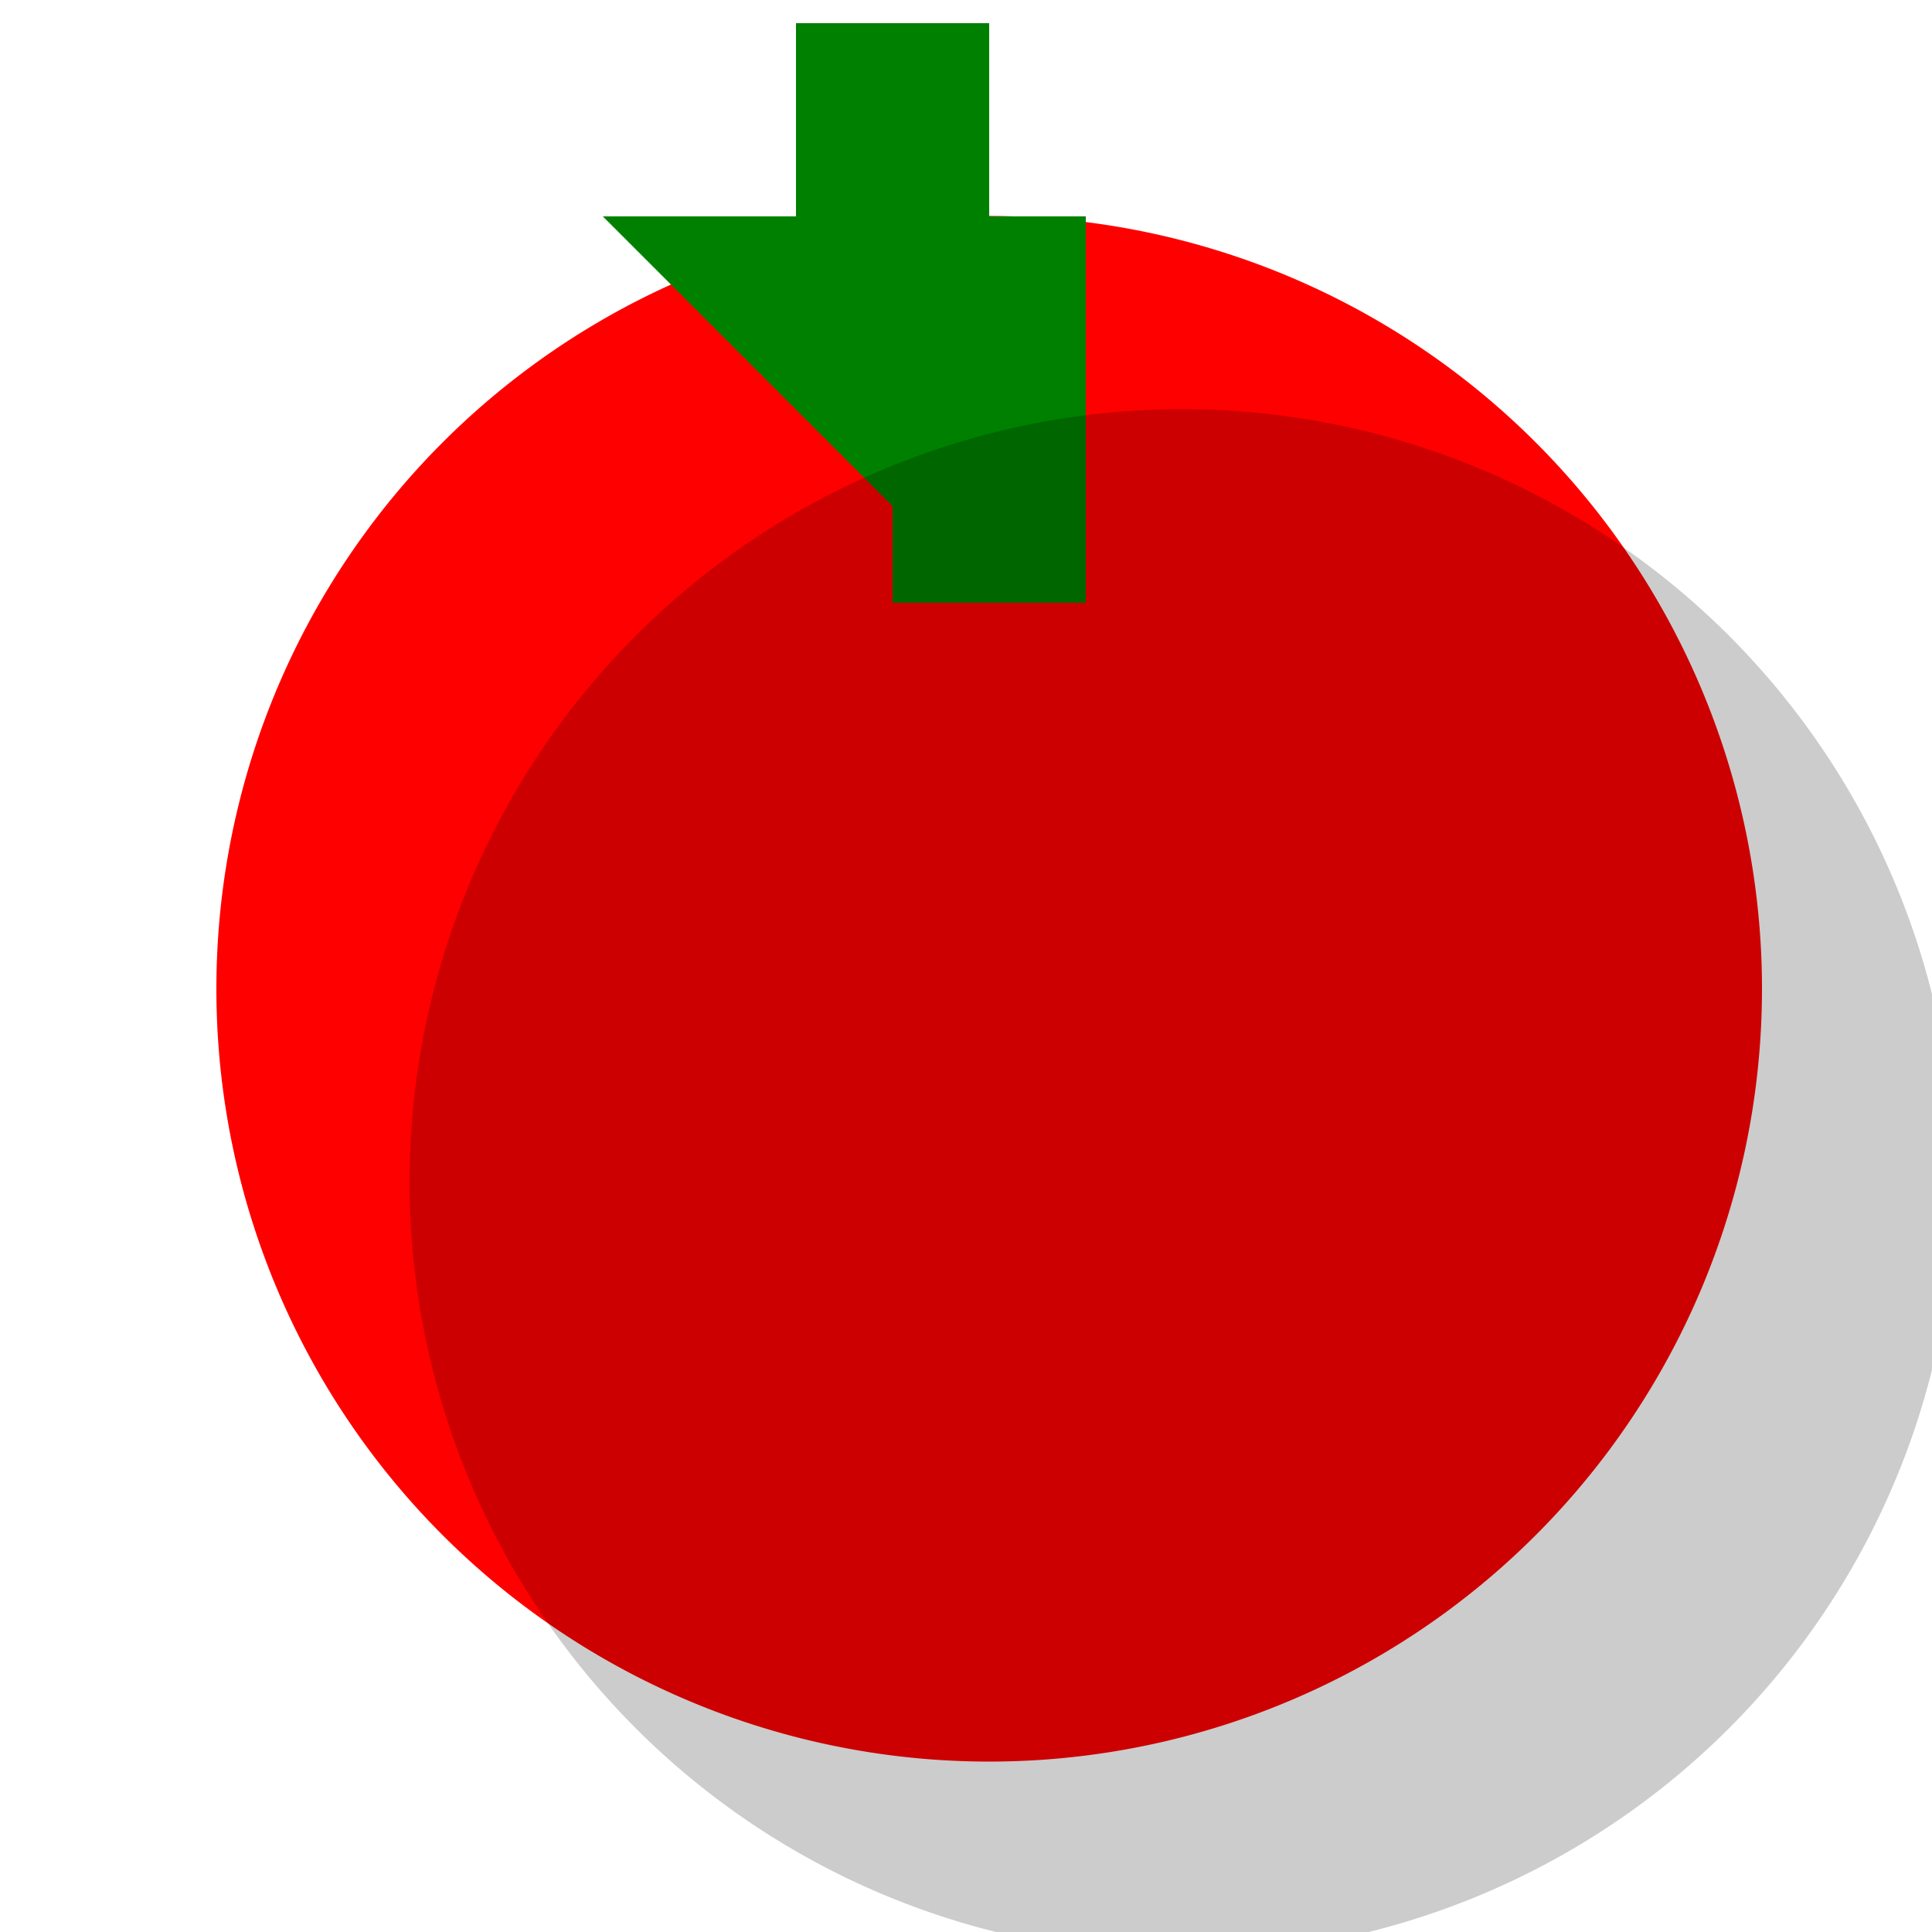
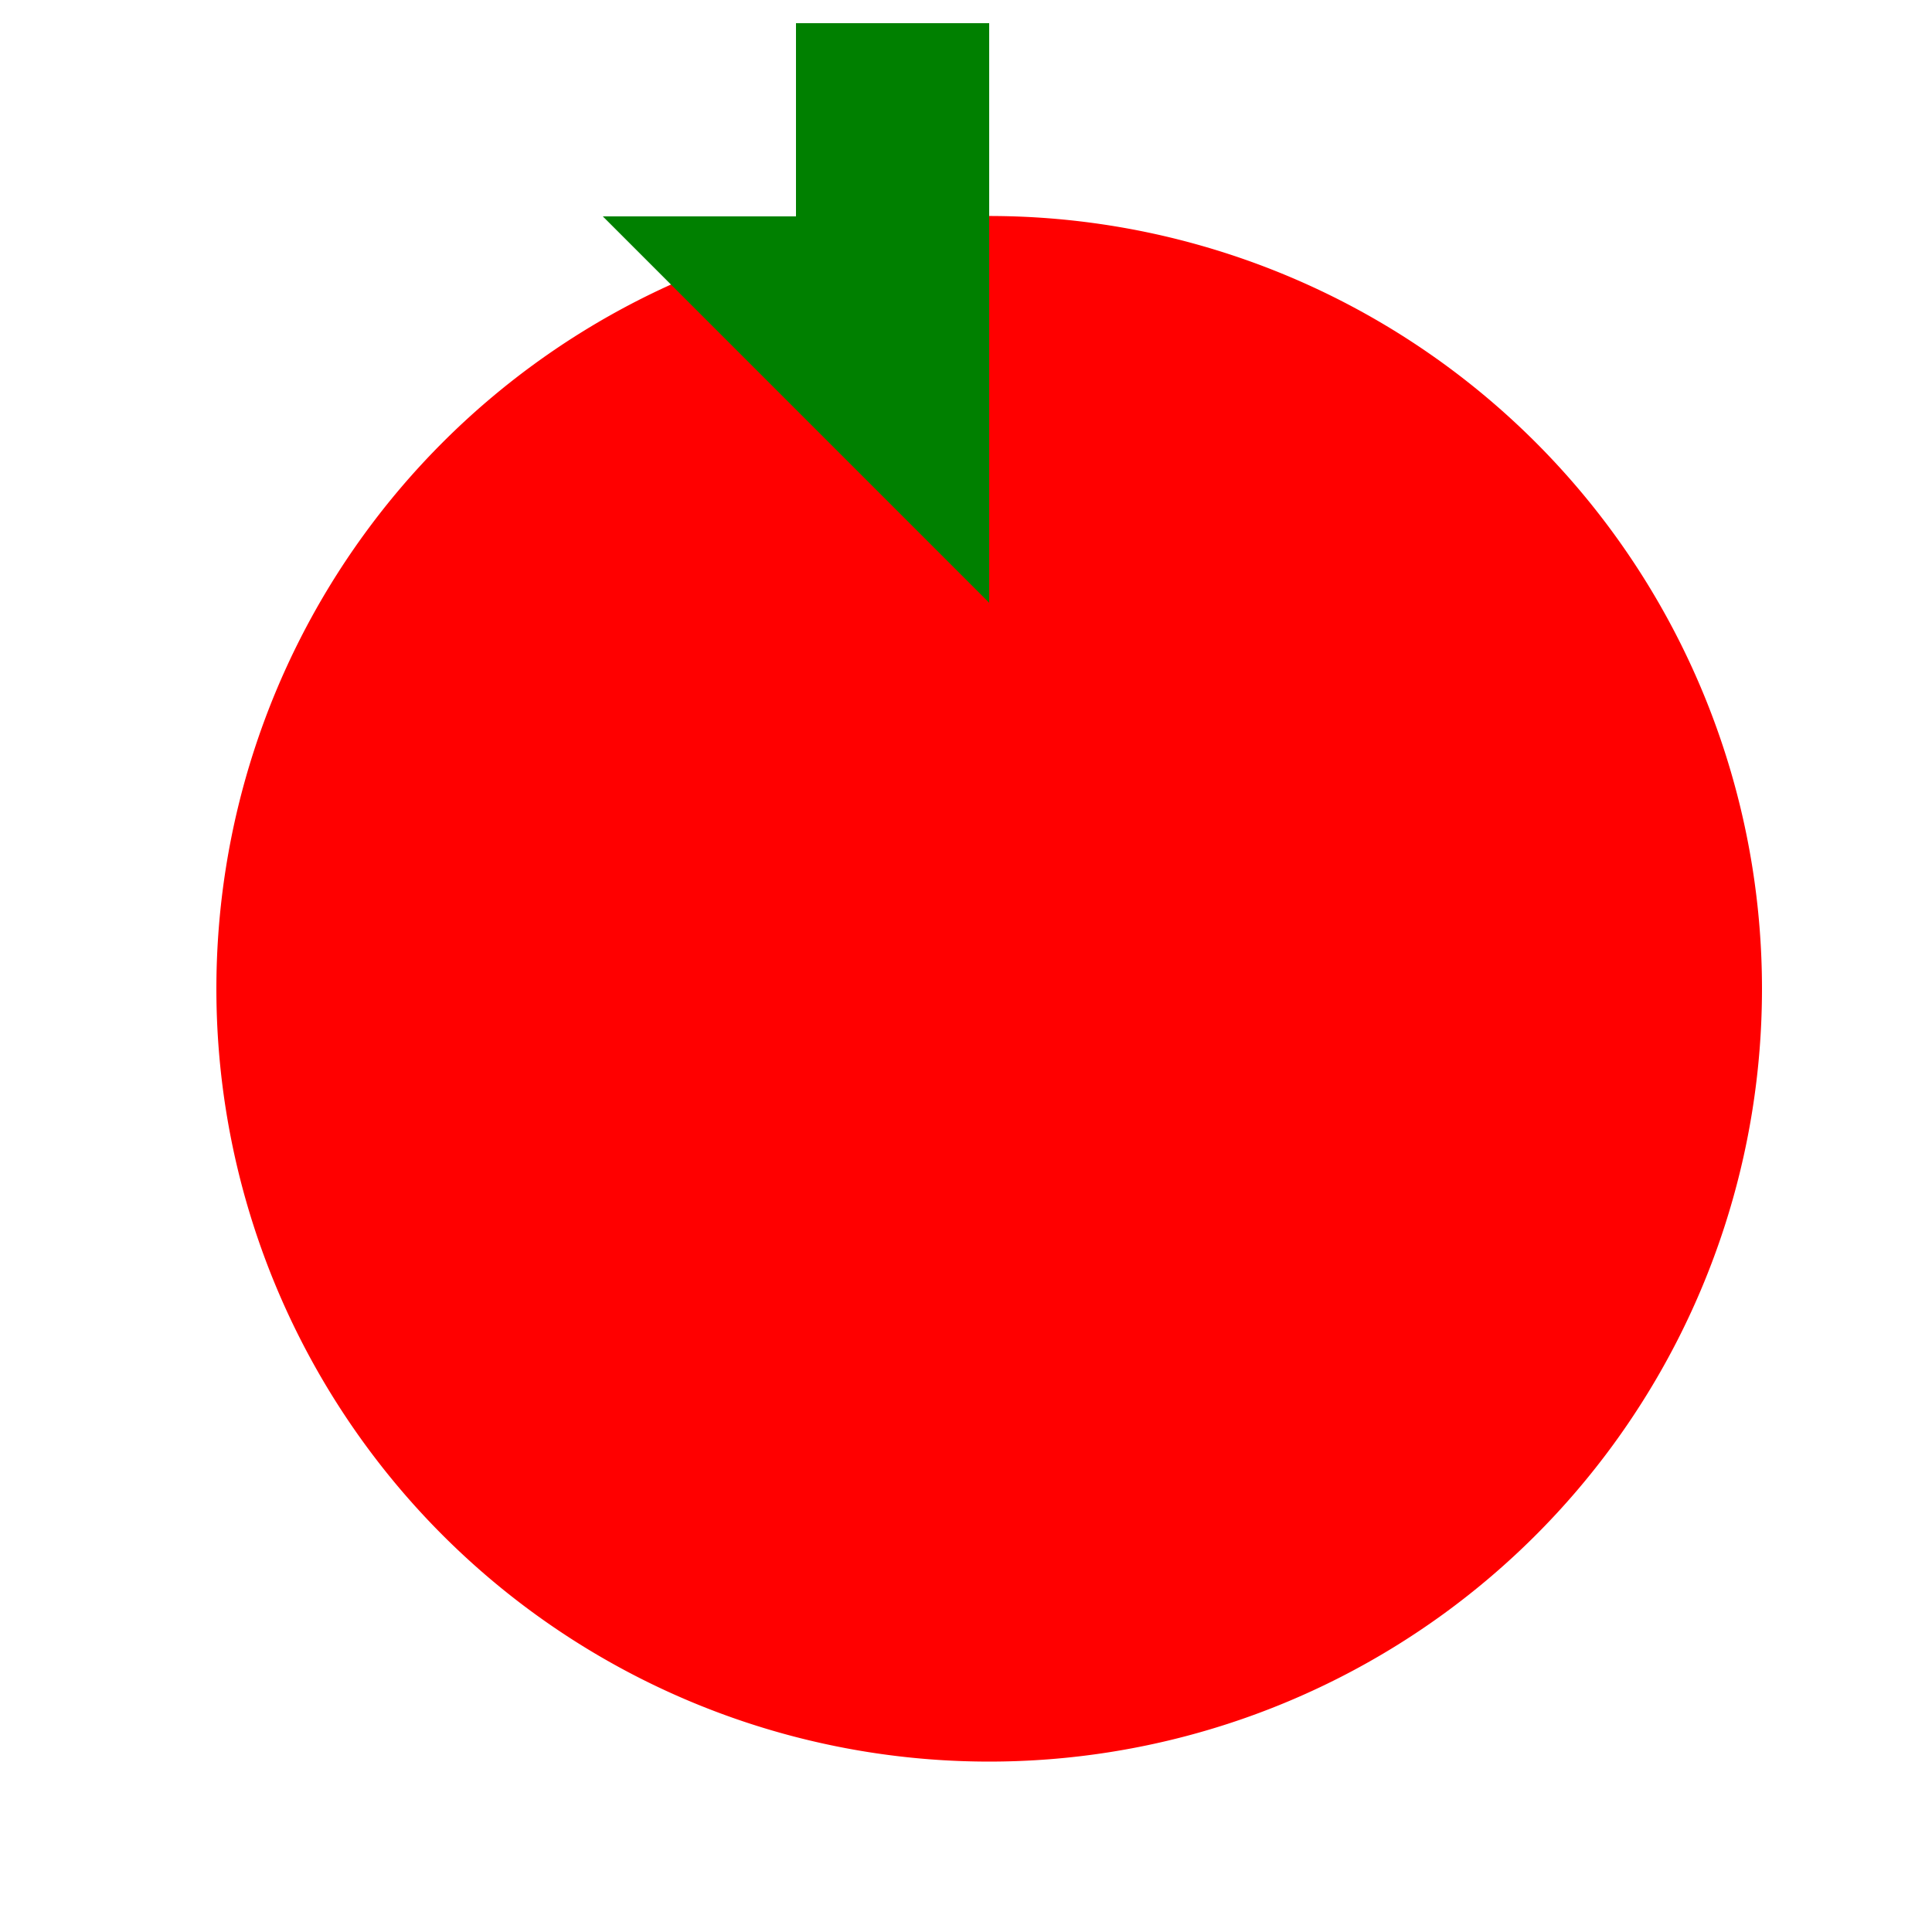
<svg xmlns="http://www.w3.org/2000/svg" width="500" height="500">
  <defs />
  <g>
    <path fill="red" stroke="none" paint-order="stroke fill markers" d=" M 456 256 A 200 200 0 1 1 456 255.8" />
-     <path fill="none" stroke="green" paint-order="fill stroke markers" d=" M 256 56 L 256 156" stroke-miterlimit="10" stroke-width="50" stroke-dasharray="" />
-     <path fill="green" stroke="none" paint-order="stroke fill markers" d=" M 256 156 L 156 56 L 206 56 L 206 6 L 256 6 L 256 56" />
-     <path fill="rgb(0,0,0)" stroke="none" paint-order="stroke fill markers" d=" M 506 306 A 200 200 0 1 1 506 305.8" fill-opacity="0.2" />
+     <path fill="green" stroke="none" paint-order="stroke fill markers" d=" M 256 156 L 156 56 L 206 56 L 206 6 L 256 6 " />
  </g>
</svg>